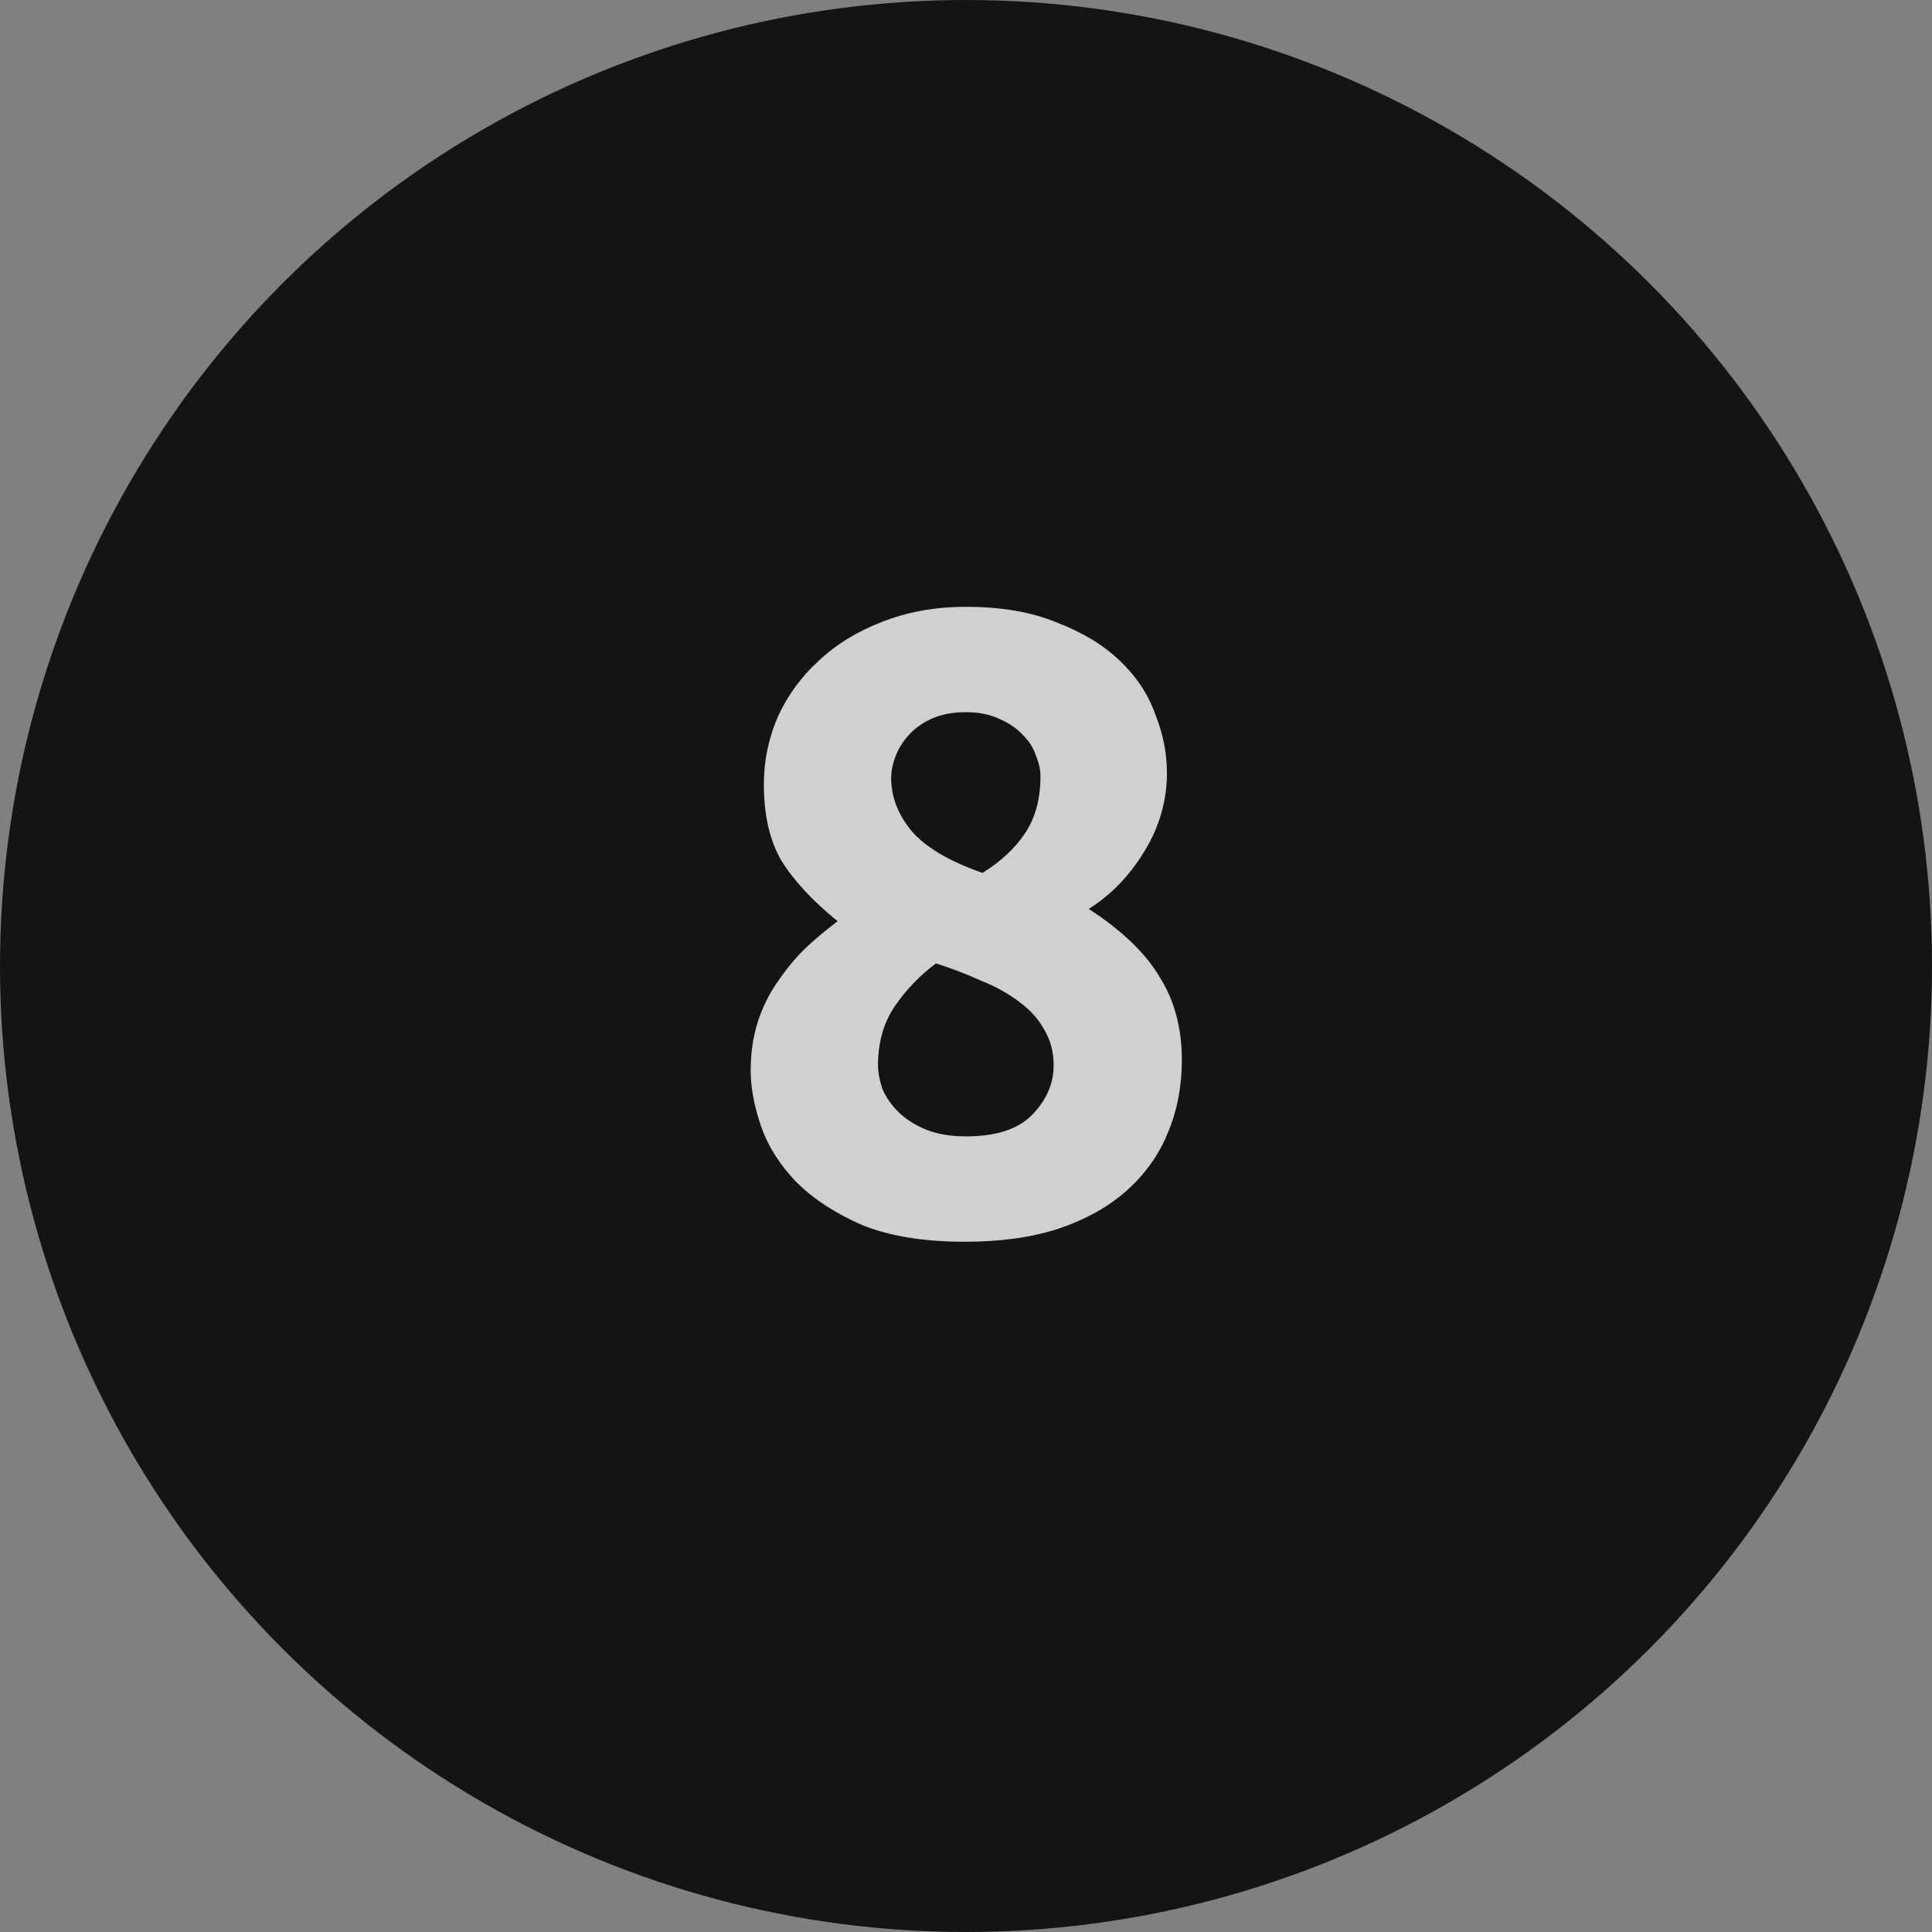
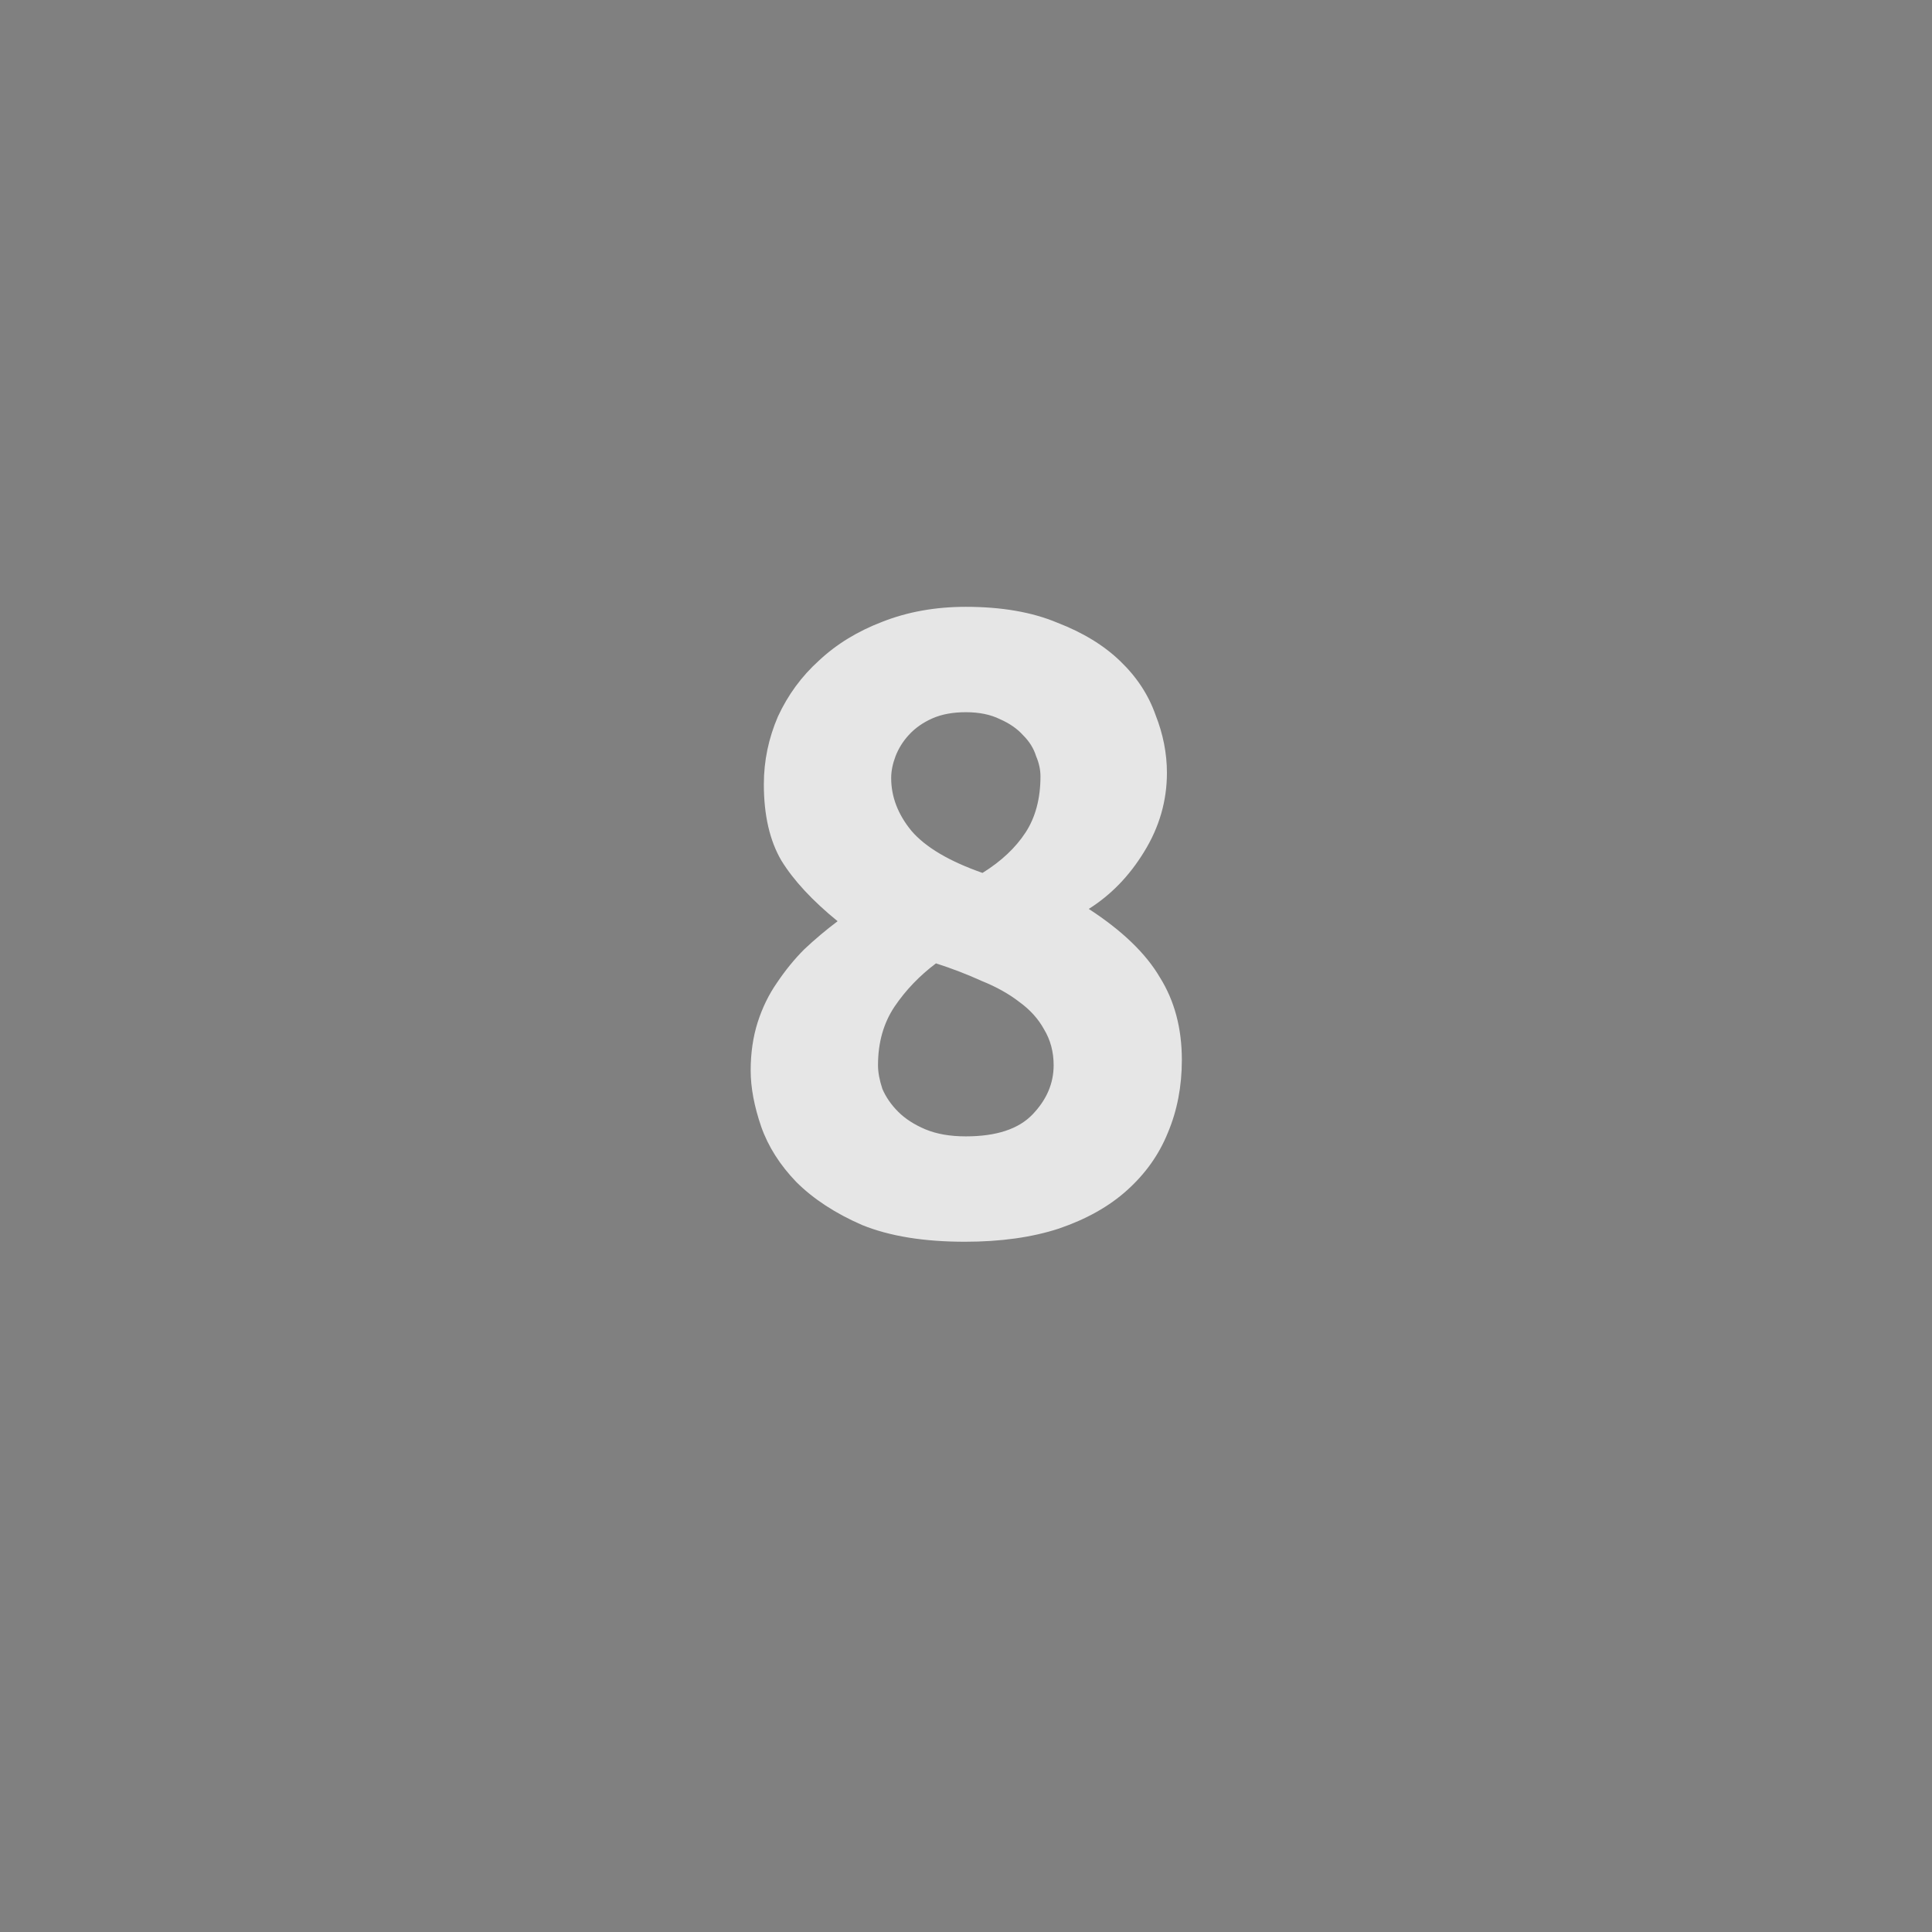
<svg xmlns="http://www.w3.org/2000/svg" width="22" height="22" viewBox="0 0 22 22" fill="none">
  <rect x="0" y="0" width="22" height="22" fill="#808080" stroke="none" />
-   <circle cx="11" cy="11" r="11" fill="#141414" />
  <path opacity="0.8" d="M13.458 12.07C13.458 12.37 13.405 12.647 13.298 12.9C13.198 13.147 13.045 13.363 12.838 13.55C12.632 13.737 12.371 13.883 12.058 13.99C11.752 14.09 11.395 14.14 10.988 14.14C10.521 14.14 10.132 14.077 9.818 13.95C9.512 13.817 9.262 13.653 9.068 13.46C8.882 13.267 8.748 13.057 8.668 12.83C8.588 12.597 8.548 12.383 8.548 12.19C8.548 11.99 8.575 11.807 8.628 11.64C8.682 11.473 8.755 11.323 8.848 11.19C8.942 11.05 9.045 10.923 9.158 10.81C9.278 10.697 9.405 10.59 9.538 10.49C9.252 10.257 9.038 10.027 8.898 9.8C8.765 9.573 8.698 9.283 8.698 8.93C8.698 8.663 8.752 8.407 8.858 8.16C8.972 7.913 9.128 7.7 9.328 7.52C9.528 7.333 9.768 7.187 10.048 7.08C10.335 6.967 10.652 6.91 10.998 6.91C11.405 6.91 11.752 6.97 12.038 7.09C12.332 7.203 12.572 7.35 12.758 7.53C12.945 7.71 13.078 7.913 13.158 8.14C13.245 8.36 13.288 8.58 13.288 8.8C13.288 9.12 13.201 9.42 13.028 9.7C12.861 9.973 12.652 10.19 12.398 10.35C12.778 10.597 13.048 10.857 13.208 11.13C13.375 11.397 13.458 11.71 13.458 12.07ZM9.998 12.13C9.998 12.21 10.015 12.3 10.048 12.4C10.088 12.493 10.148 12.58 10.228 12.66C10.308 12.74 10.412 12.807 10.538 12.86C10.665 12.913 10.818 12.94 10.998 12.94C11.345 12.94 11.598 12.857 11.758 12.69C11.918 12.523 11.998 12.337 11.998 12.13C11.998 11.977 11.961 11.84 11.888 11.72C11.822 11.6 11.728 11.497 11.608 11.41C11.488 11.317 11.345 11.237 11.178 11.17C11.018 11.097 10.845 11.03 10.658 10.97C10.472 11.11 10.315 11.273 10.188 11.46C10.062 11.647 9.998 11.87 9.998 12.13ZM11.848 8.84C11.848 8.767 11.832 8.69 11.798 8.61C11.771 8.523 11.722 8.443 11.648 8.37C11.582 8.297 11.495 8.237 11.388 8.19C11.281 8.137 11.152 8.11 10.998 8.11C10.851 8.11 10.725 8.133 10.618 8.18C10.511 8.227 10.421 8.29 10.348 8.37C10.281 8.443 10.232 8.523 10.198 8.61C10.165 8.697 10.148 8.78 10.148 8.86C10.148 9.073 10.225 9.273 10.378 9.46C10.538 9.647 10.808 9.807 11.188 9.94C11.402 9.807 11.565 9.653 11.678 9.48C11.791 9.307 11.848 9.093 11.848 8.84Z" fill="white" />
</svg>